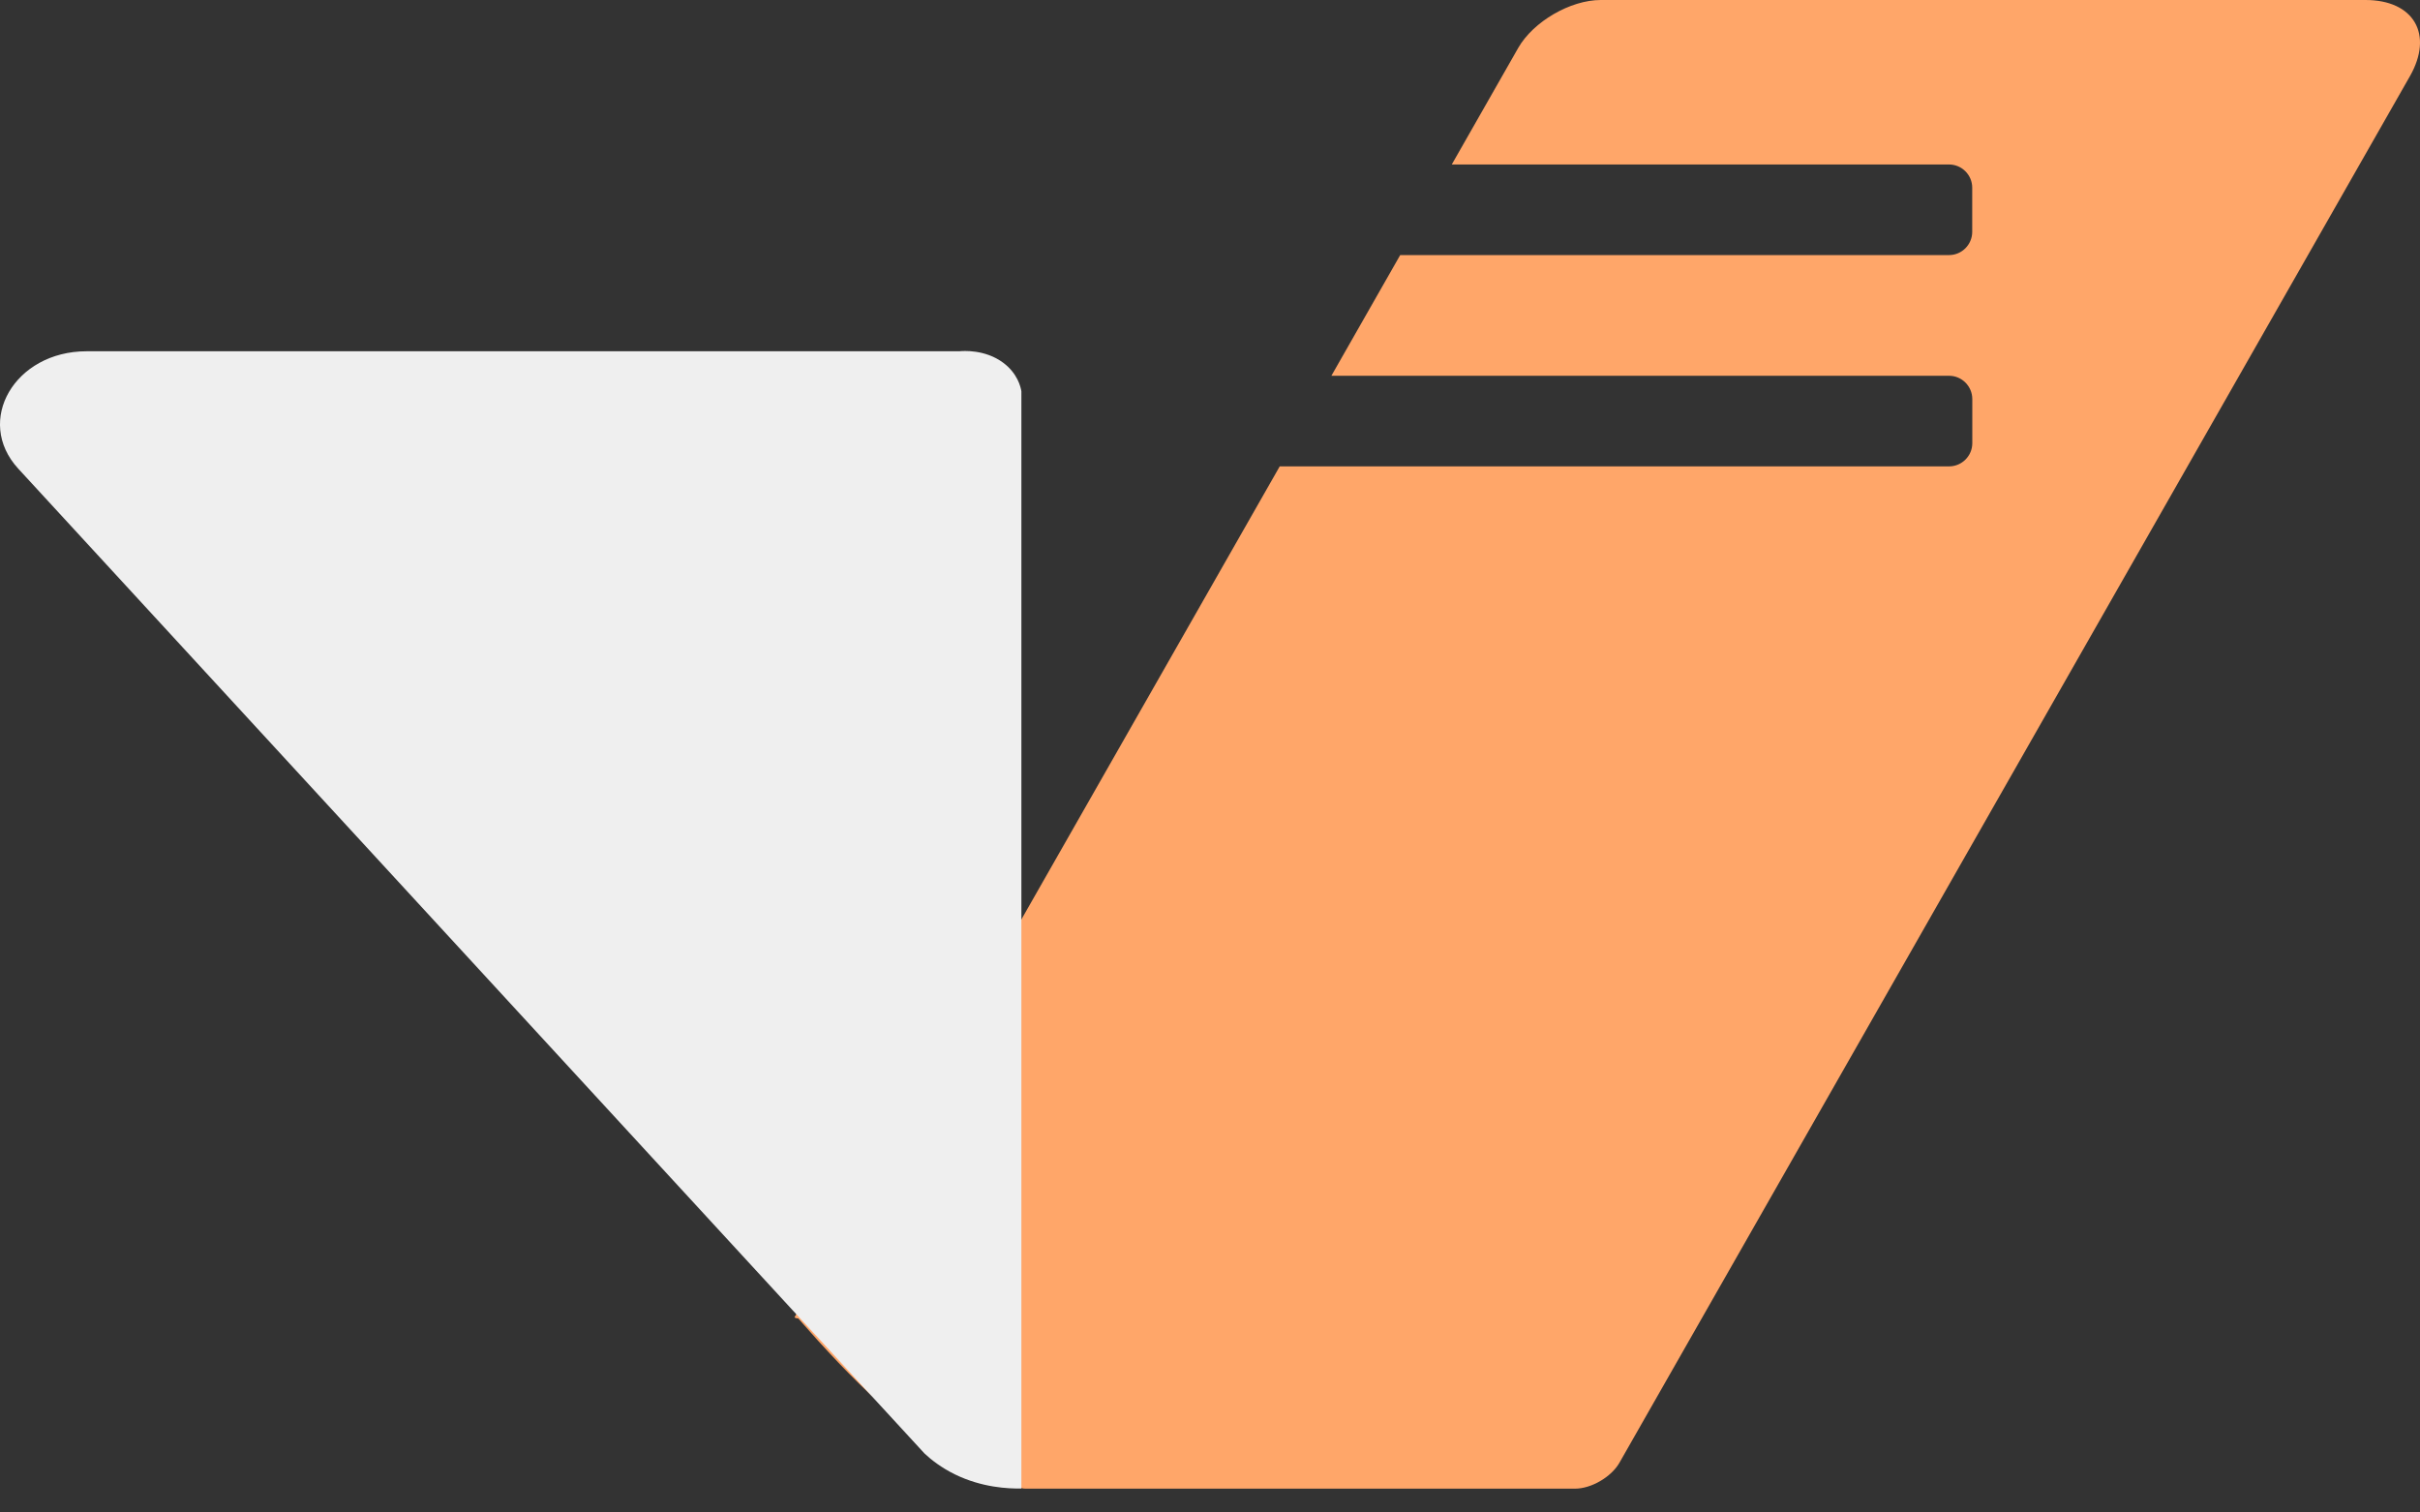
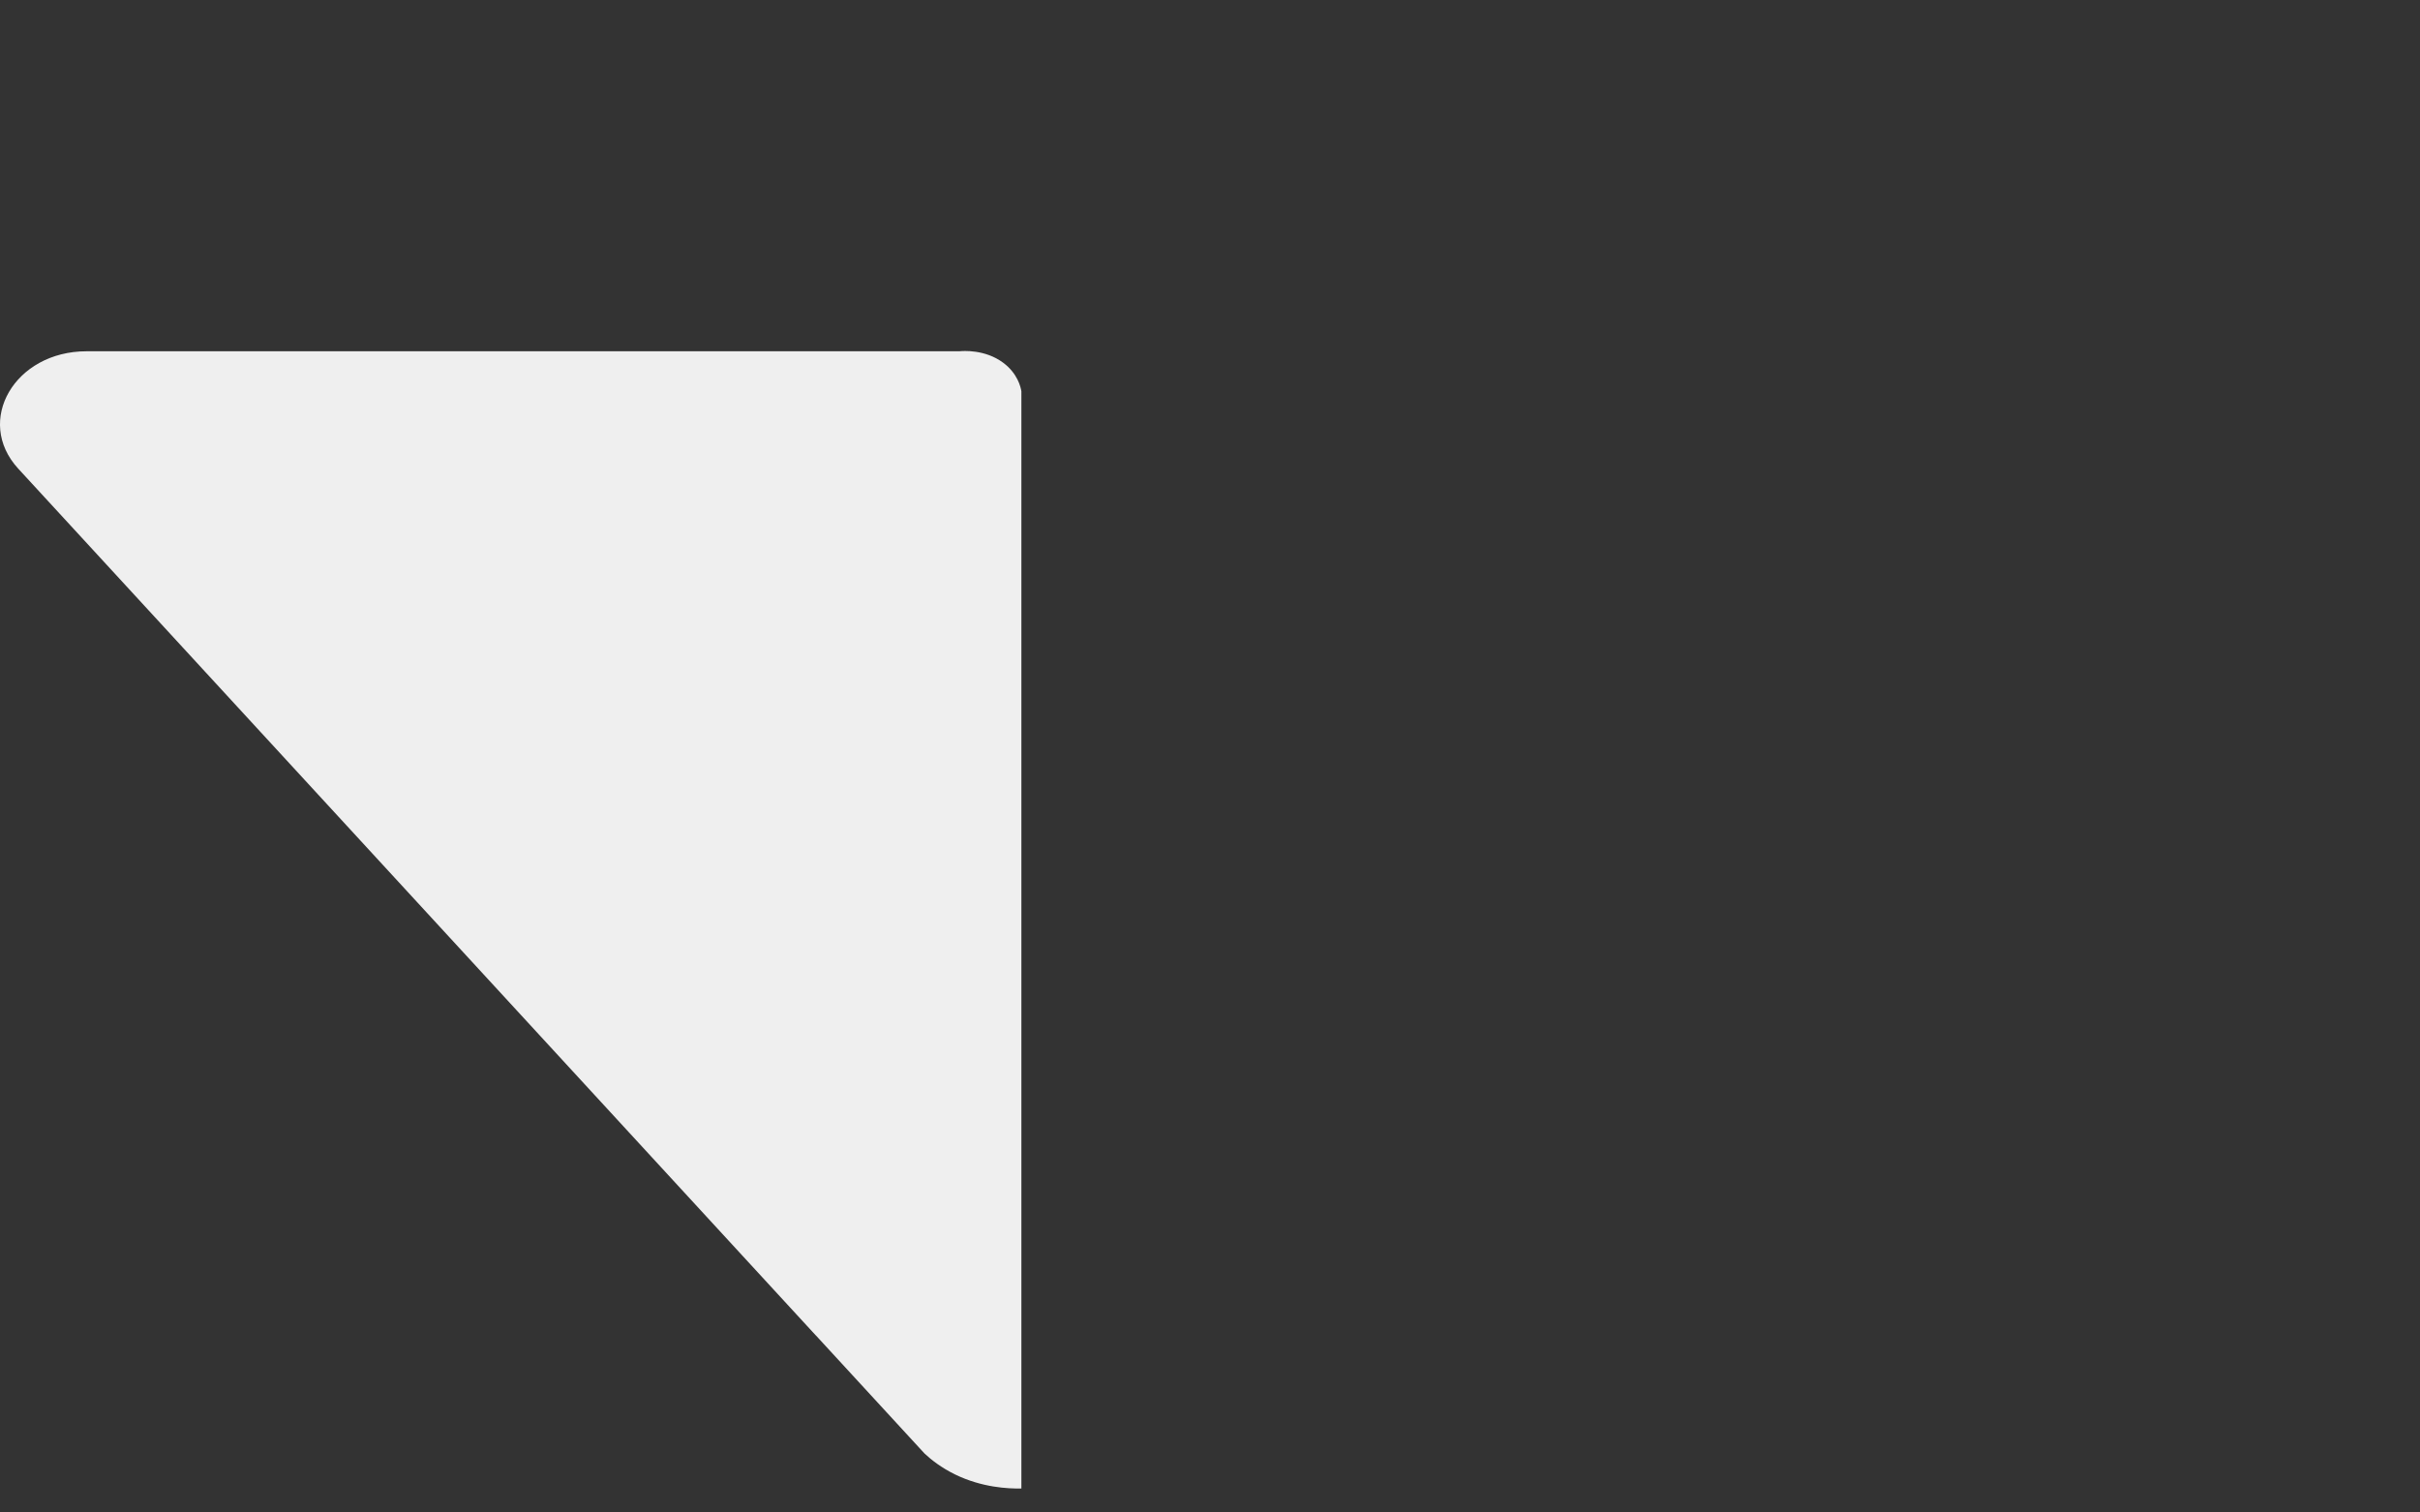
<svg xmlns="http://www.w3.org/2000/svg" fill="none" height="100%" overflow="visible" preserveAspectRatio="none" style="display: block;" viewBox="0 0 32 20" width="100%">
  <rect x="0" y="0" width="32" height="20" fill="#333333" stroke="none" />
  <g id="Group">
-     <path d="M31.278 0H21.166C20.766 0 20.275 0.285 20.076 0.633L19.197 2.175H25.772C25.941 2.175 26.079 2.313 26.079 2.482V3.065C26.079 3.235 25.941 3.373 25.772 3.373H18.515L17.605 4.969H25.773C25.942 4.969 26.08 5.108 26.08 5.277V5.86C26.08 6.029 25.942 6.167 25.773 6.167H16.922L10.505 17.421C10.522 17.43 10.539 17.435 10.556 17.435C11.251 18.229 11.947 18.935 12.951 19.554C13.033 19.604 13.135 19.621 13.226 19.587C13.285 19.566 13.333 19.564 13.378 19.604C13.43 19.651 13.492 19.685 13.562 19.685H20.826C21.042 19.685 21.305 19.531 21.413 19.344L31.866 1.009C32.183 0.454 31.918 0 31.28 0H31.278Z" fill="#FFA669" id="Vector" />
    <path d="M10.787 17.657L12.226 19.221C12.315 19.304 12.446 19.407 12.627 19.496C12.985 19.671 13.333 19.686 13.506 19.683V5.175C13.498 5.123 13.458 4.94 13.266 4.797C13.025 4.617 12.731 4.64 12.684 4.645H1.144C0.195 4.645 -0.34 5.564 0.241 6.197L10.787 17.658" fill="#EFEFEF" id="Vector_2" />
  </g>
</svg>